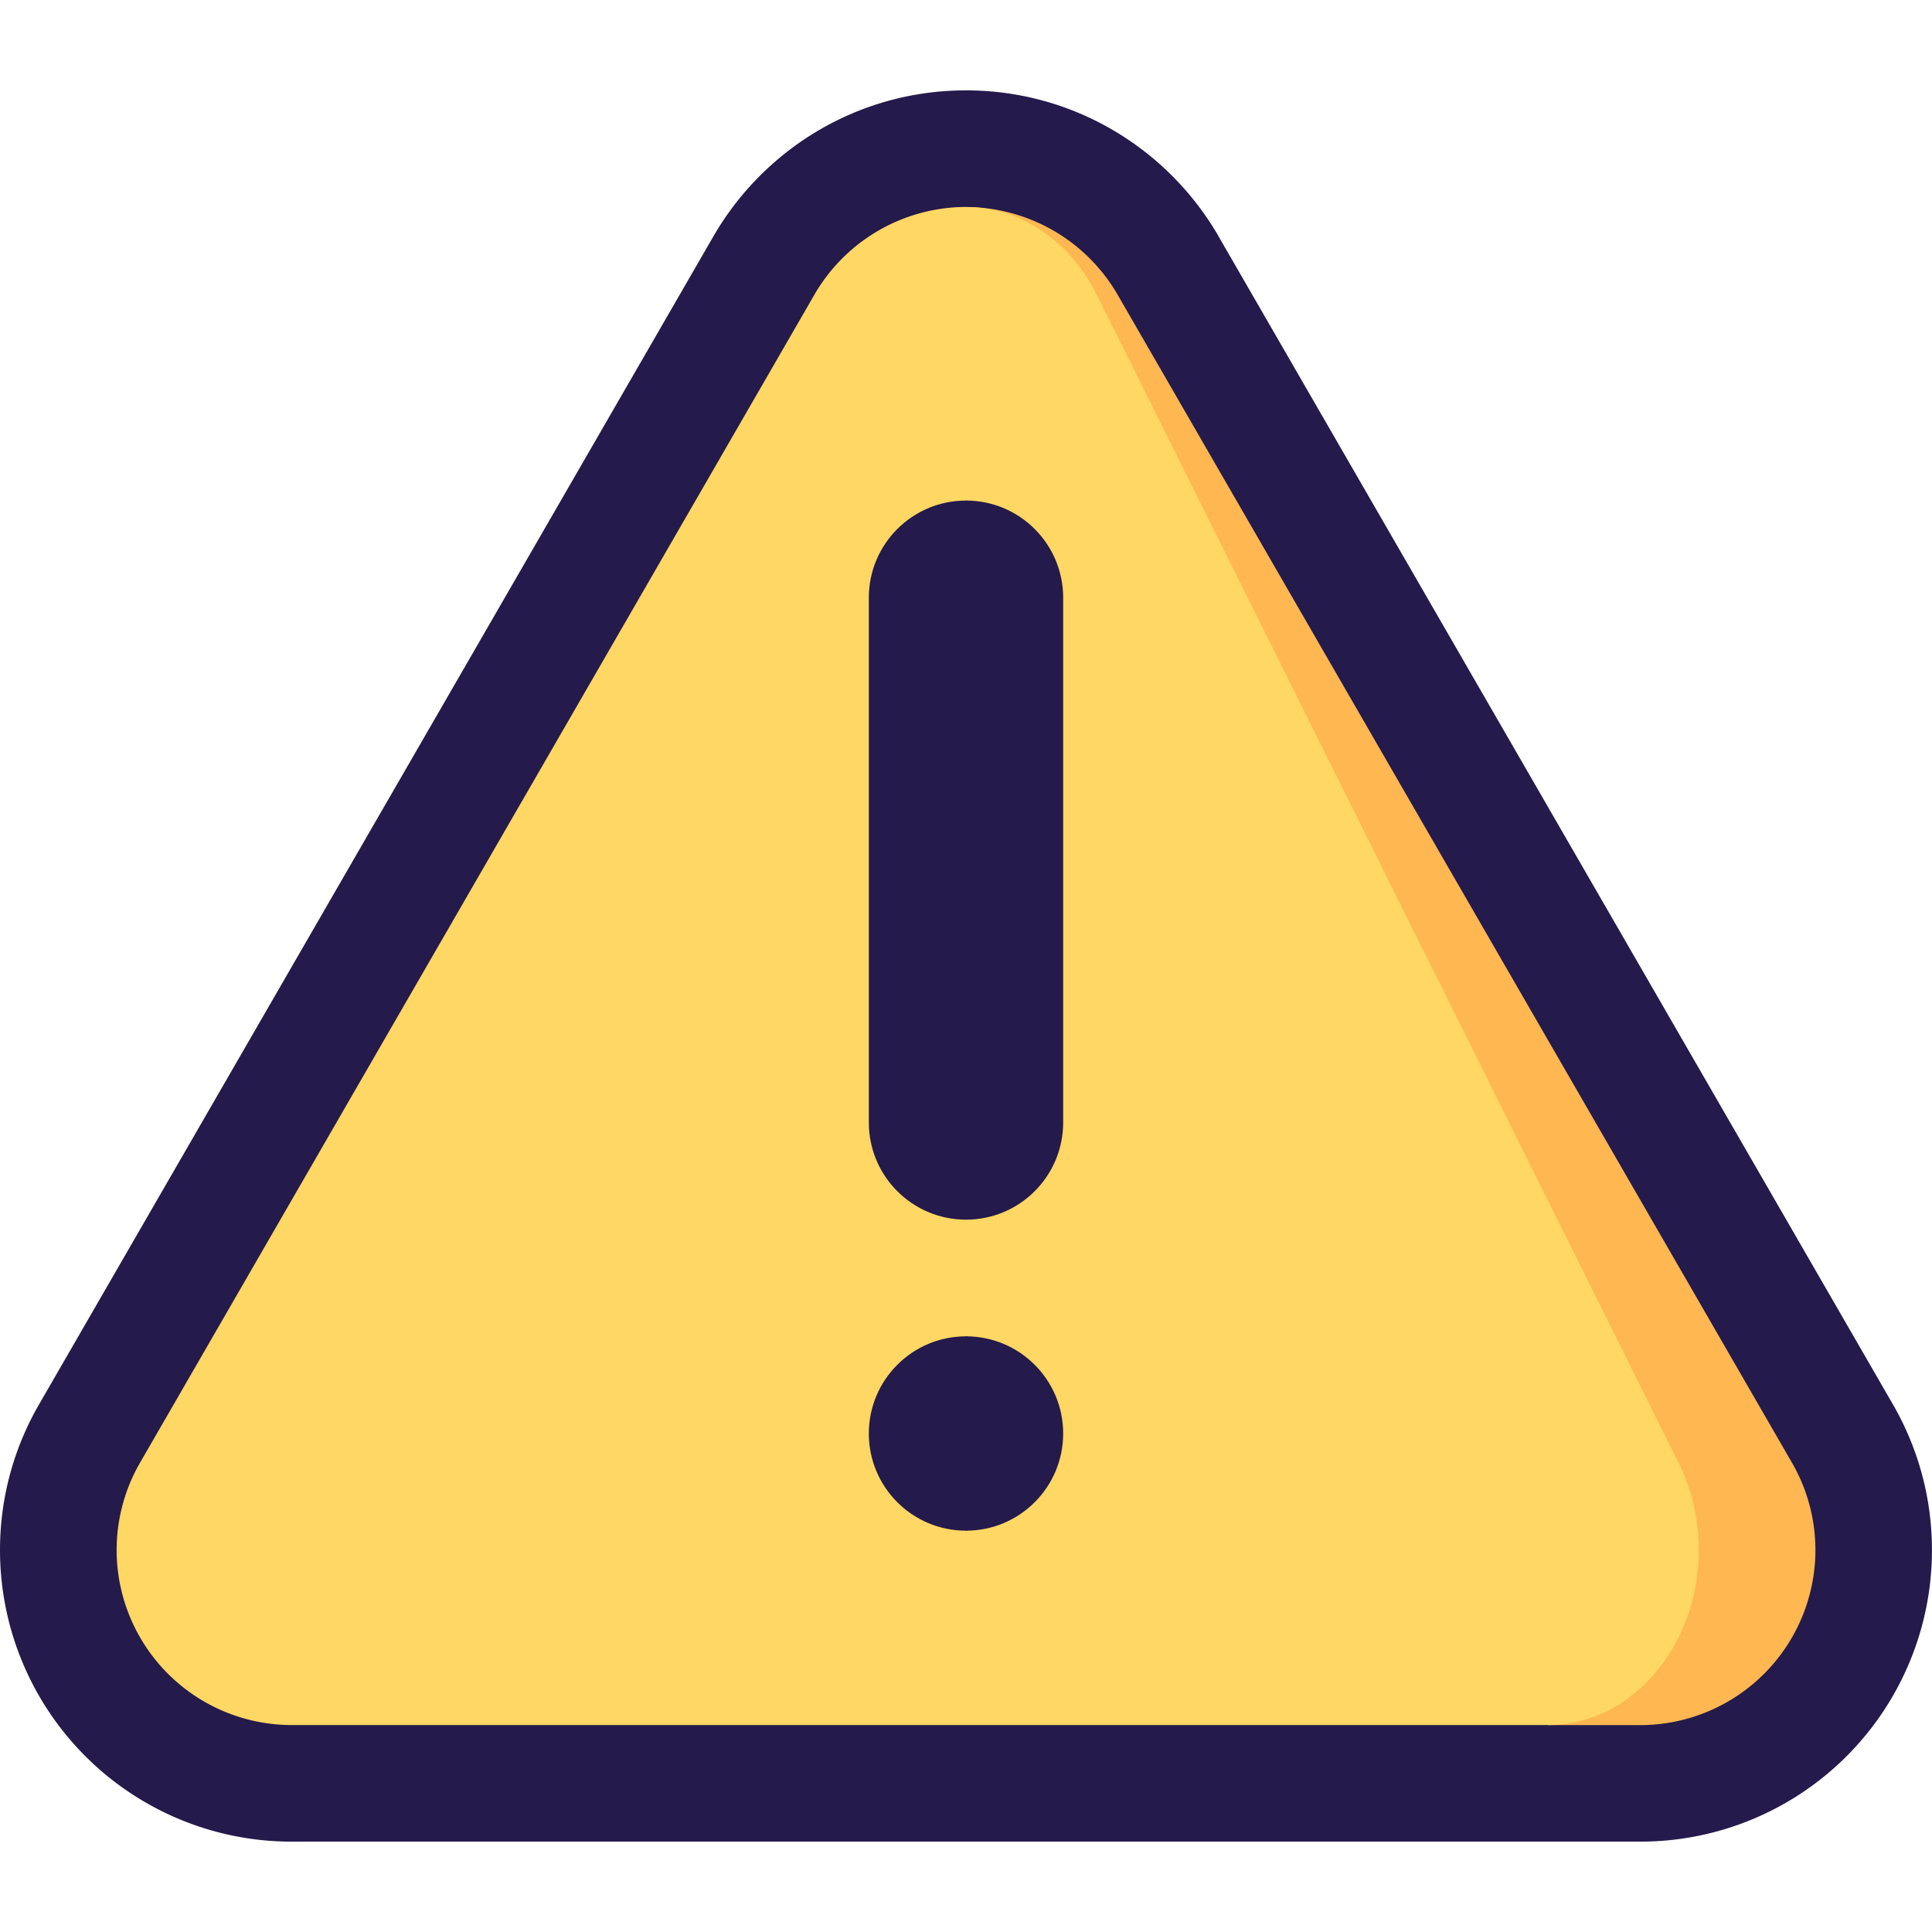
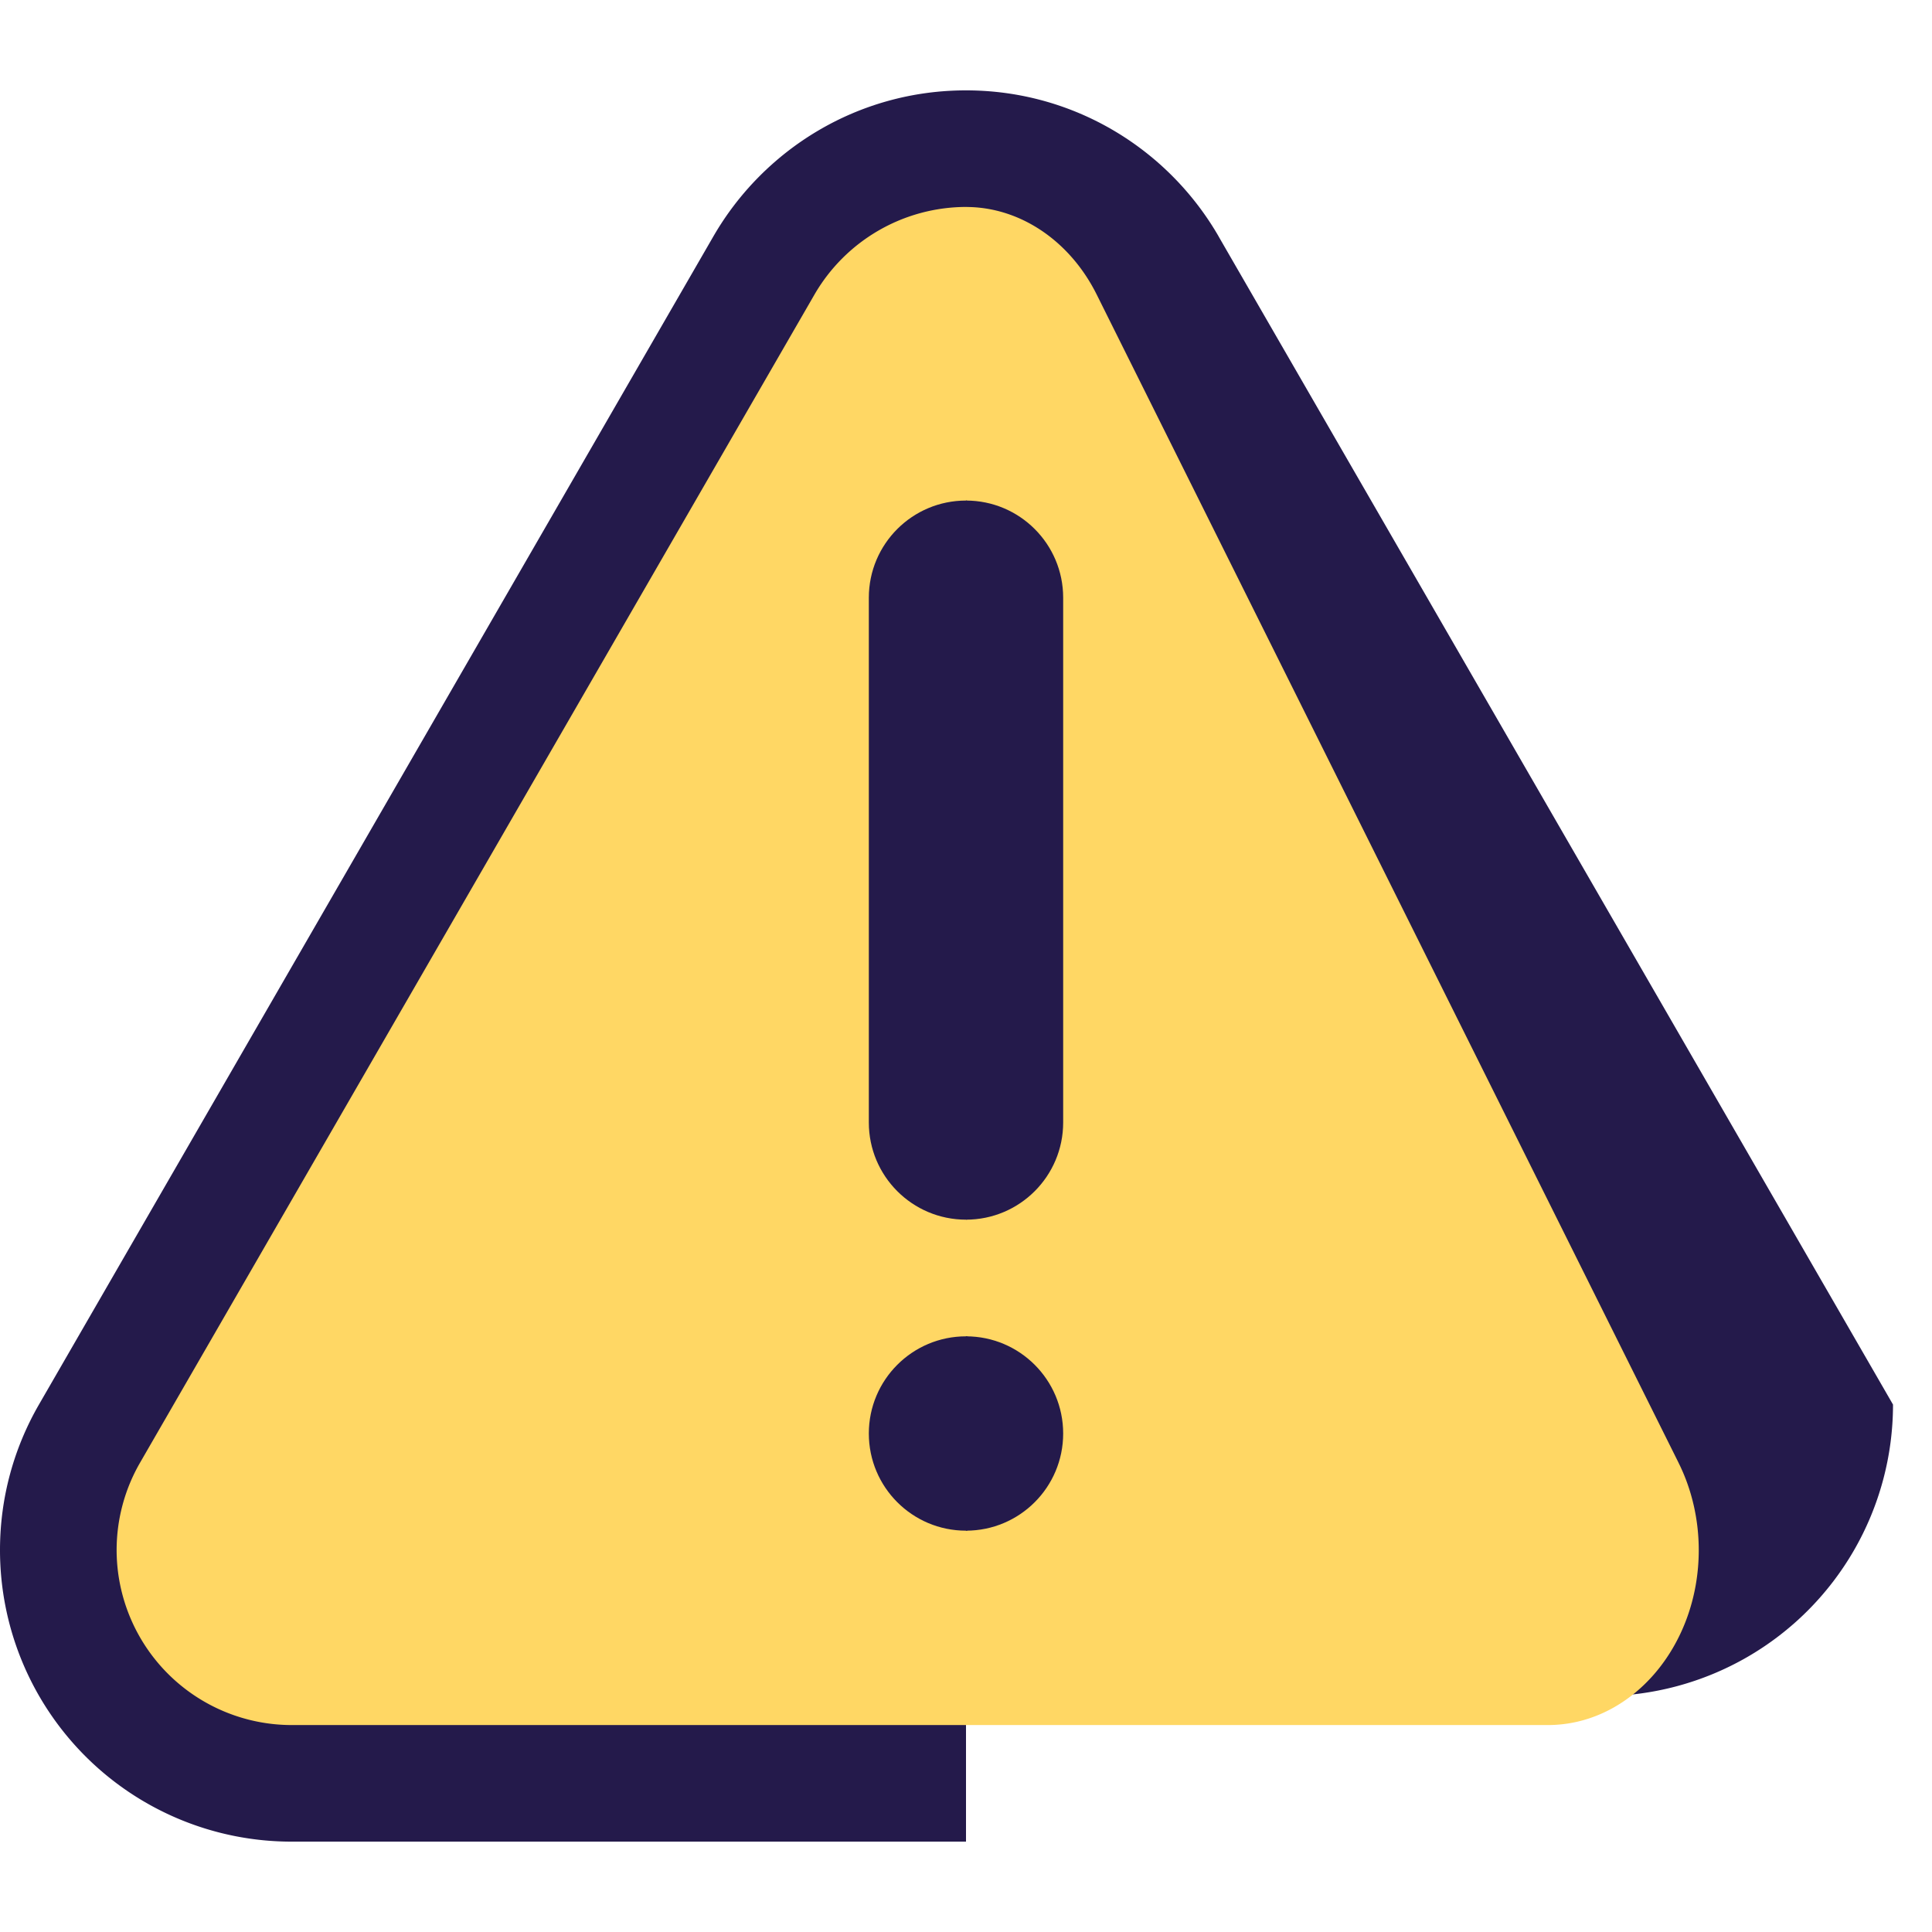
<svg xmlns="http://www.w3.org/2000/svg" width="44" height="44" fill="none">
  <g fill="#241a4b">
-     <path d="M27.752 5.383l15.36 26.605c.563.976.887 2.107.887 3.314a6.64 6.64 0 0 1-6.64 6.64H22L16.688 22 22 2.058c2.459 0 4.605 1.338 5.753 3.325z" />
+     <path d="M27.752 5.383l15.36 26.605a6.64 6.64 0 0 1-6.64 6.64H22L16.688 22 22 2.058c2.459 0 4.605 1.338 5.753 3.325z" />
    <path d="M16.247 5.383L.887 31.988C.324 32.964 0 34.095 0 35.302a6.64 6.64 0 0 0 6.64 6.64H22V2.058c-2.459 0-4.605 1.338-5.753 3.325z" />
  </g>
-   <path d="M40.813 33.316L25.453 6.712a4 4 0 0 0-3.338-1.995l13.137 34.571h2.109a3.99 3.99 0 0 0 3.984-3.984c0-.698-.184-1.385-.531-1.987z" fill="#ffb751" />
  <path d="M38.229 33.316c.3.602.459 1.289.459 1.987 0 2.196-1.541 3.984-3.437 3.984H6.64a3.99 3.99 0 0 1-3.984-3.984c0-.698.184-1.385.531-1.987l15.36-26.604A4 4 0 0 1 22 4.713l.114.003c1.18.046 2.27.801 2.864 1.995l13.251 26.604z" fill="#ffd764" />
  <g fill="#241a4b">
    <path d="M22 30.433v4.427c1.223 0 2.213-.991 2.213-2.213s-.991-2.213-2.213-2.213z" />
    <path d="M22 30.433c.244 0 .443.991.443 2.213S22.245 34.86 22 34.86c-1.223 0-2.213-.991-2.213-2.213s.991-2.213 2.213-2.213zm0-19.034v16.378c1.223 0 2.213-.992 2.213-2.213V13.613c0-1.223-.991-2.213-2.213-2.213z" />
    <path d="M22 11.399c.244 0 .443.991.443 2.213v11.952c0 1.222-.198 2.213-.443 2.213-1.223 0-2.213-.992-2.213-2.213V13.613c0-1.223.991-2.213 2.213-2.213z" />
  </g>
</svg>